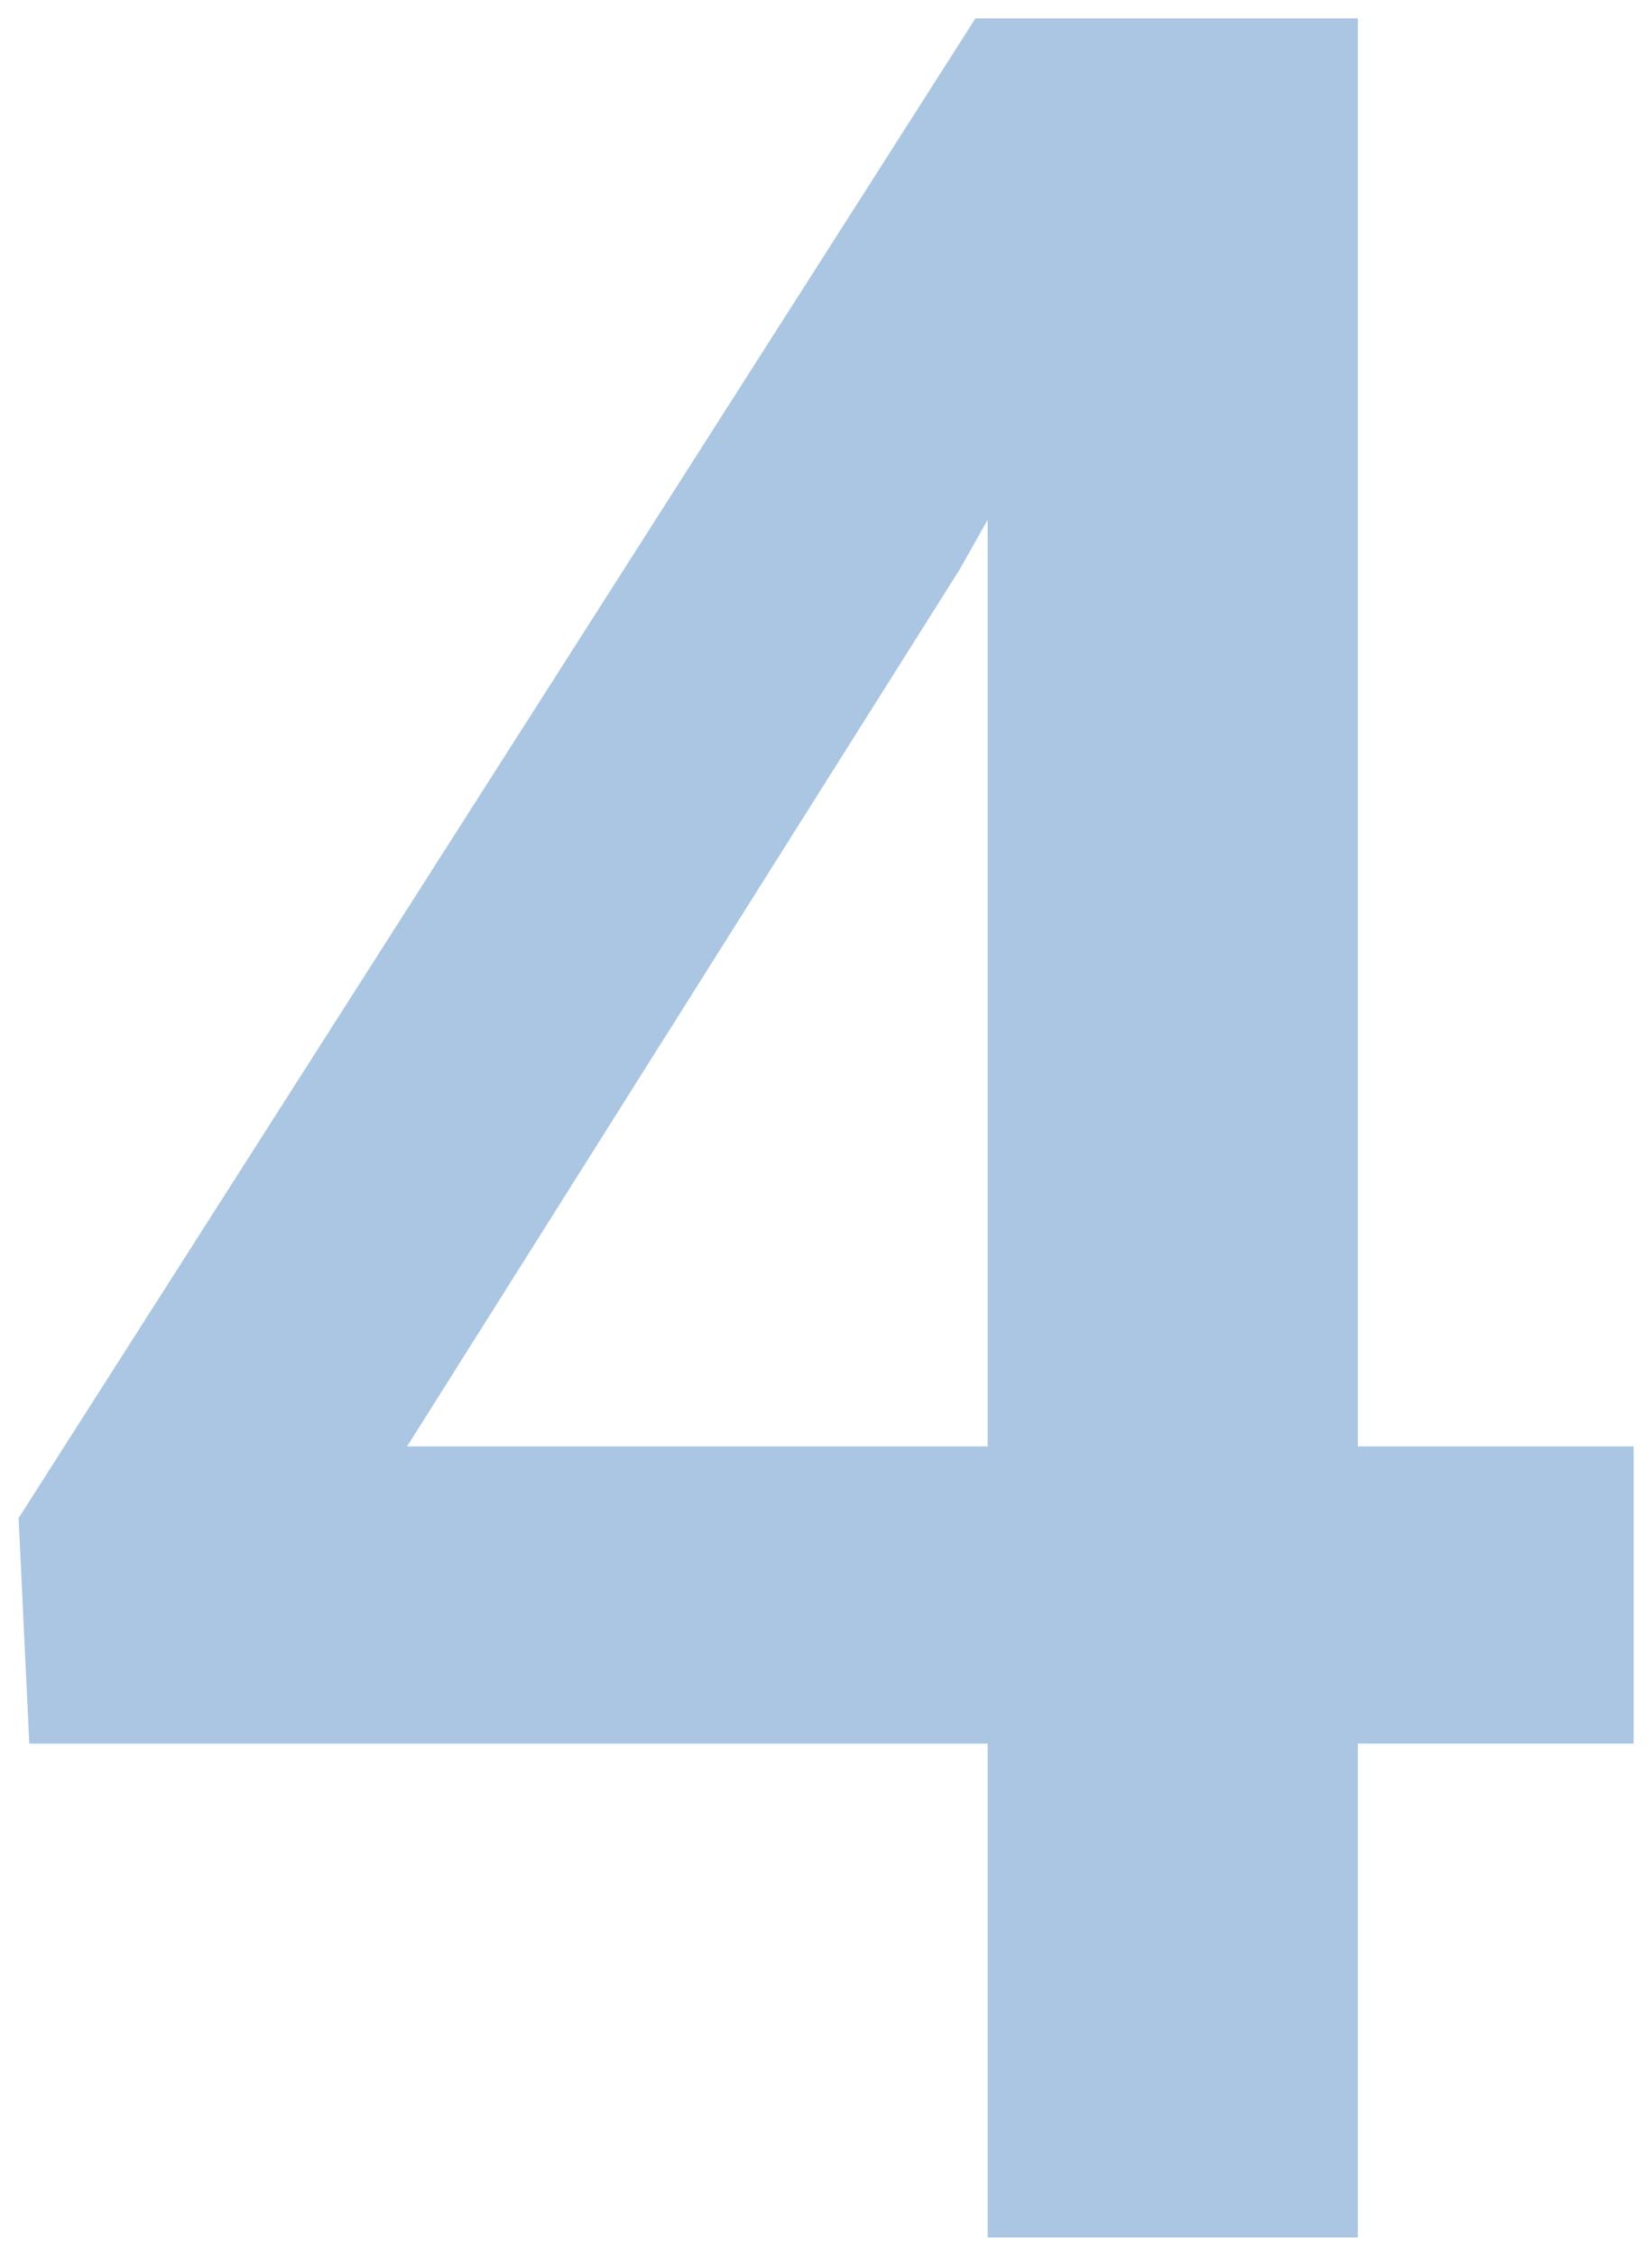
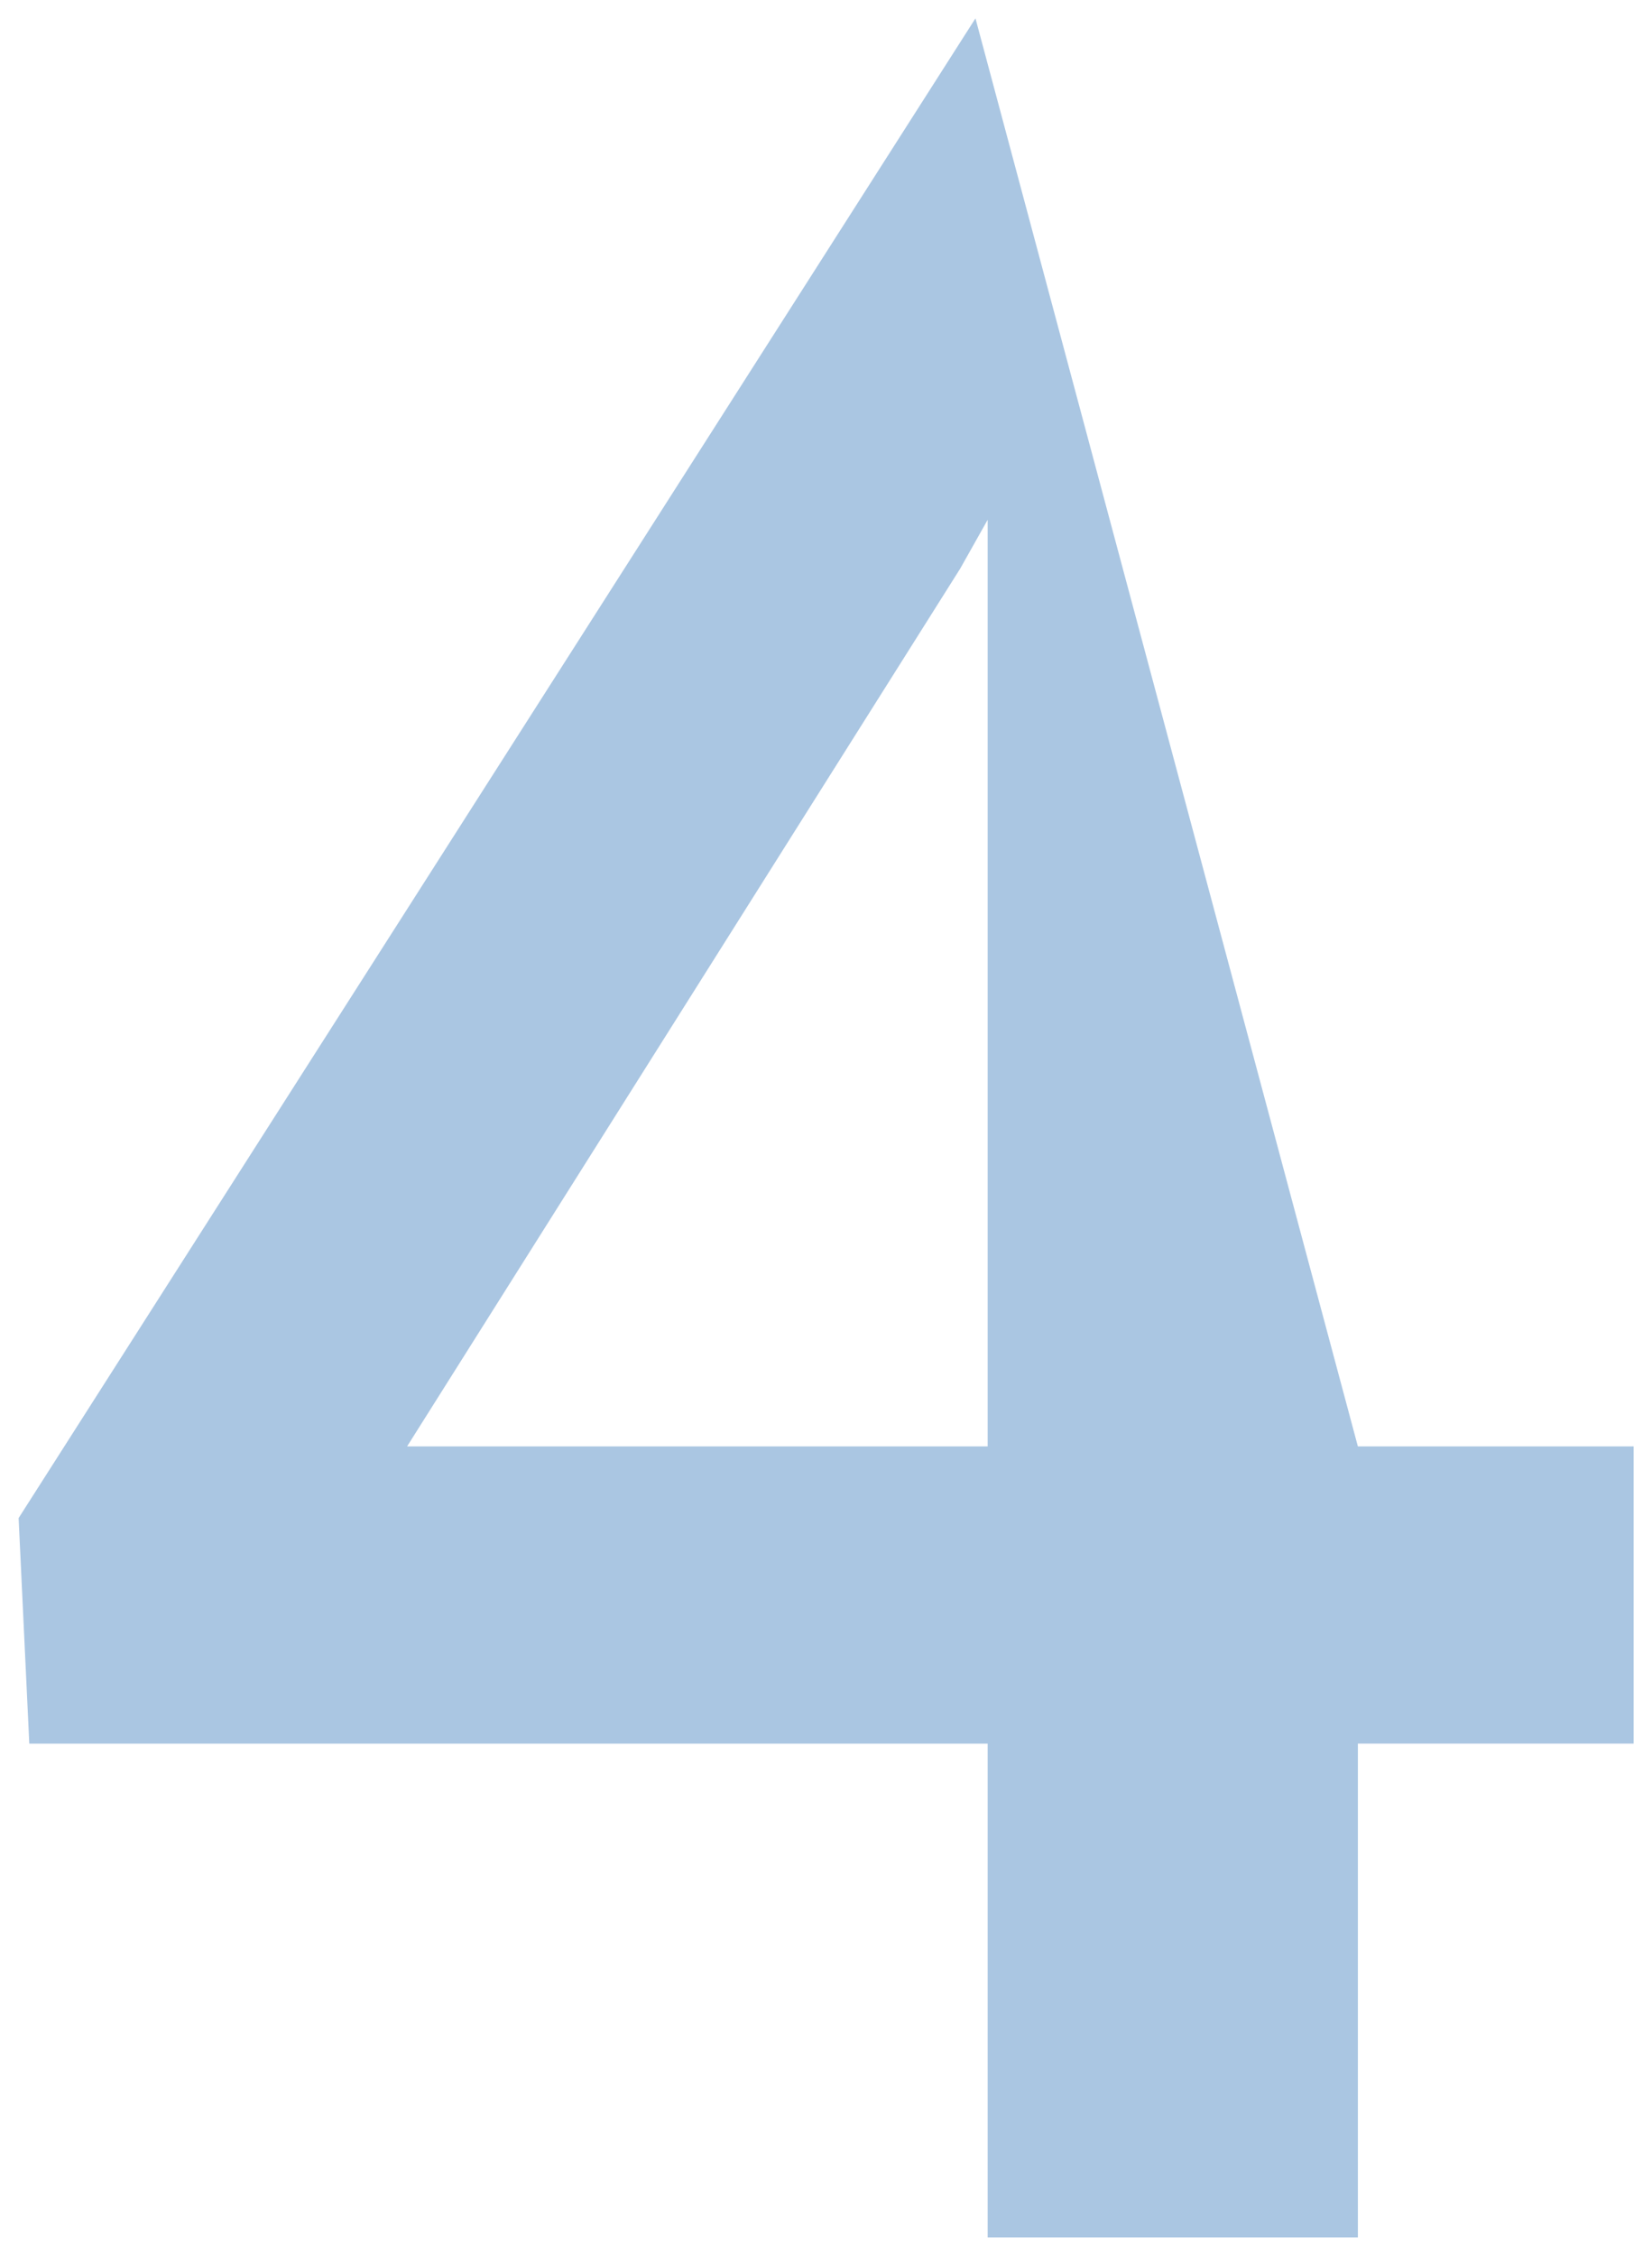
<svg xmlns="http://www.w3.org/2000/svg" width="45.001" height="61.43" viewBox="0 0 45.001 61.43">
-   <path id="_4" data-name="4" d="M38.64-21.541h7.512v8.093H38.64V0H28.555V-13.447H2.449L2.158-19.59,28.223-60.43H38.64Zm-25.9,0H28.555V-46.775l-.747,1.328Z" transform="translate(-1.651 60.93)" fill="#aac6e2" stroke="rgba(0,0,0,0)" stroke-width="1" />
+   <path id="_4" data-name="4" d="M38.64-21.541h7.512v8.093H38.64V0H28.555V-13.447H2.449L2.158-19.59,28.223-60.43Zm-25.9,0H28.555V-46.775l-.747,1.328Z" transform="translate(-1.651 60.93)" fill="#aac6e2" stroke="rgba(0,0,0,0)" stroke-width="1" />
</svg>